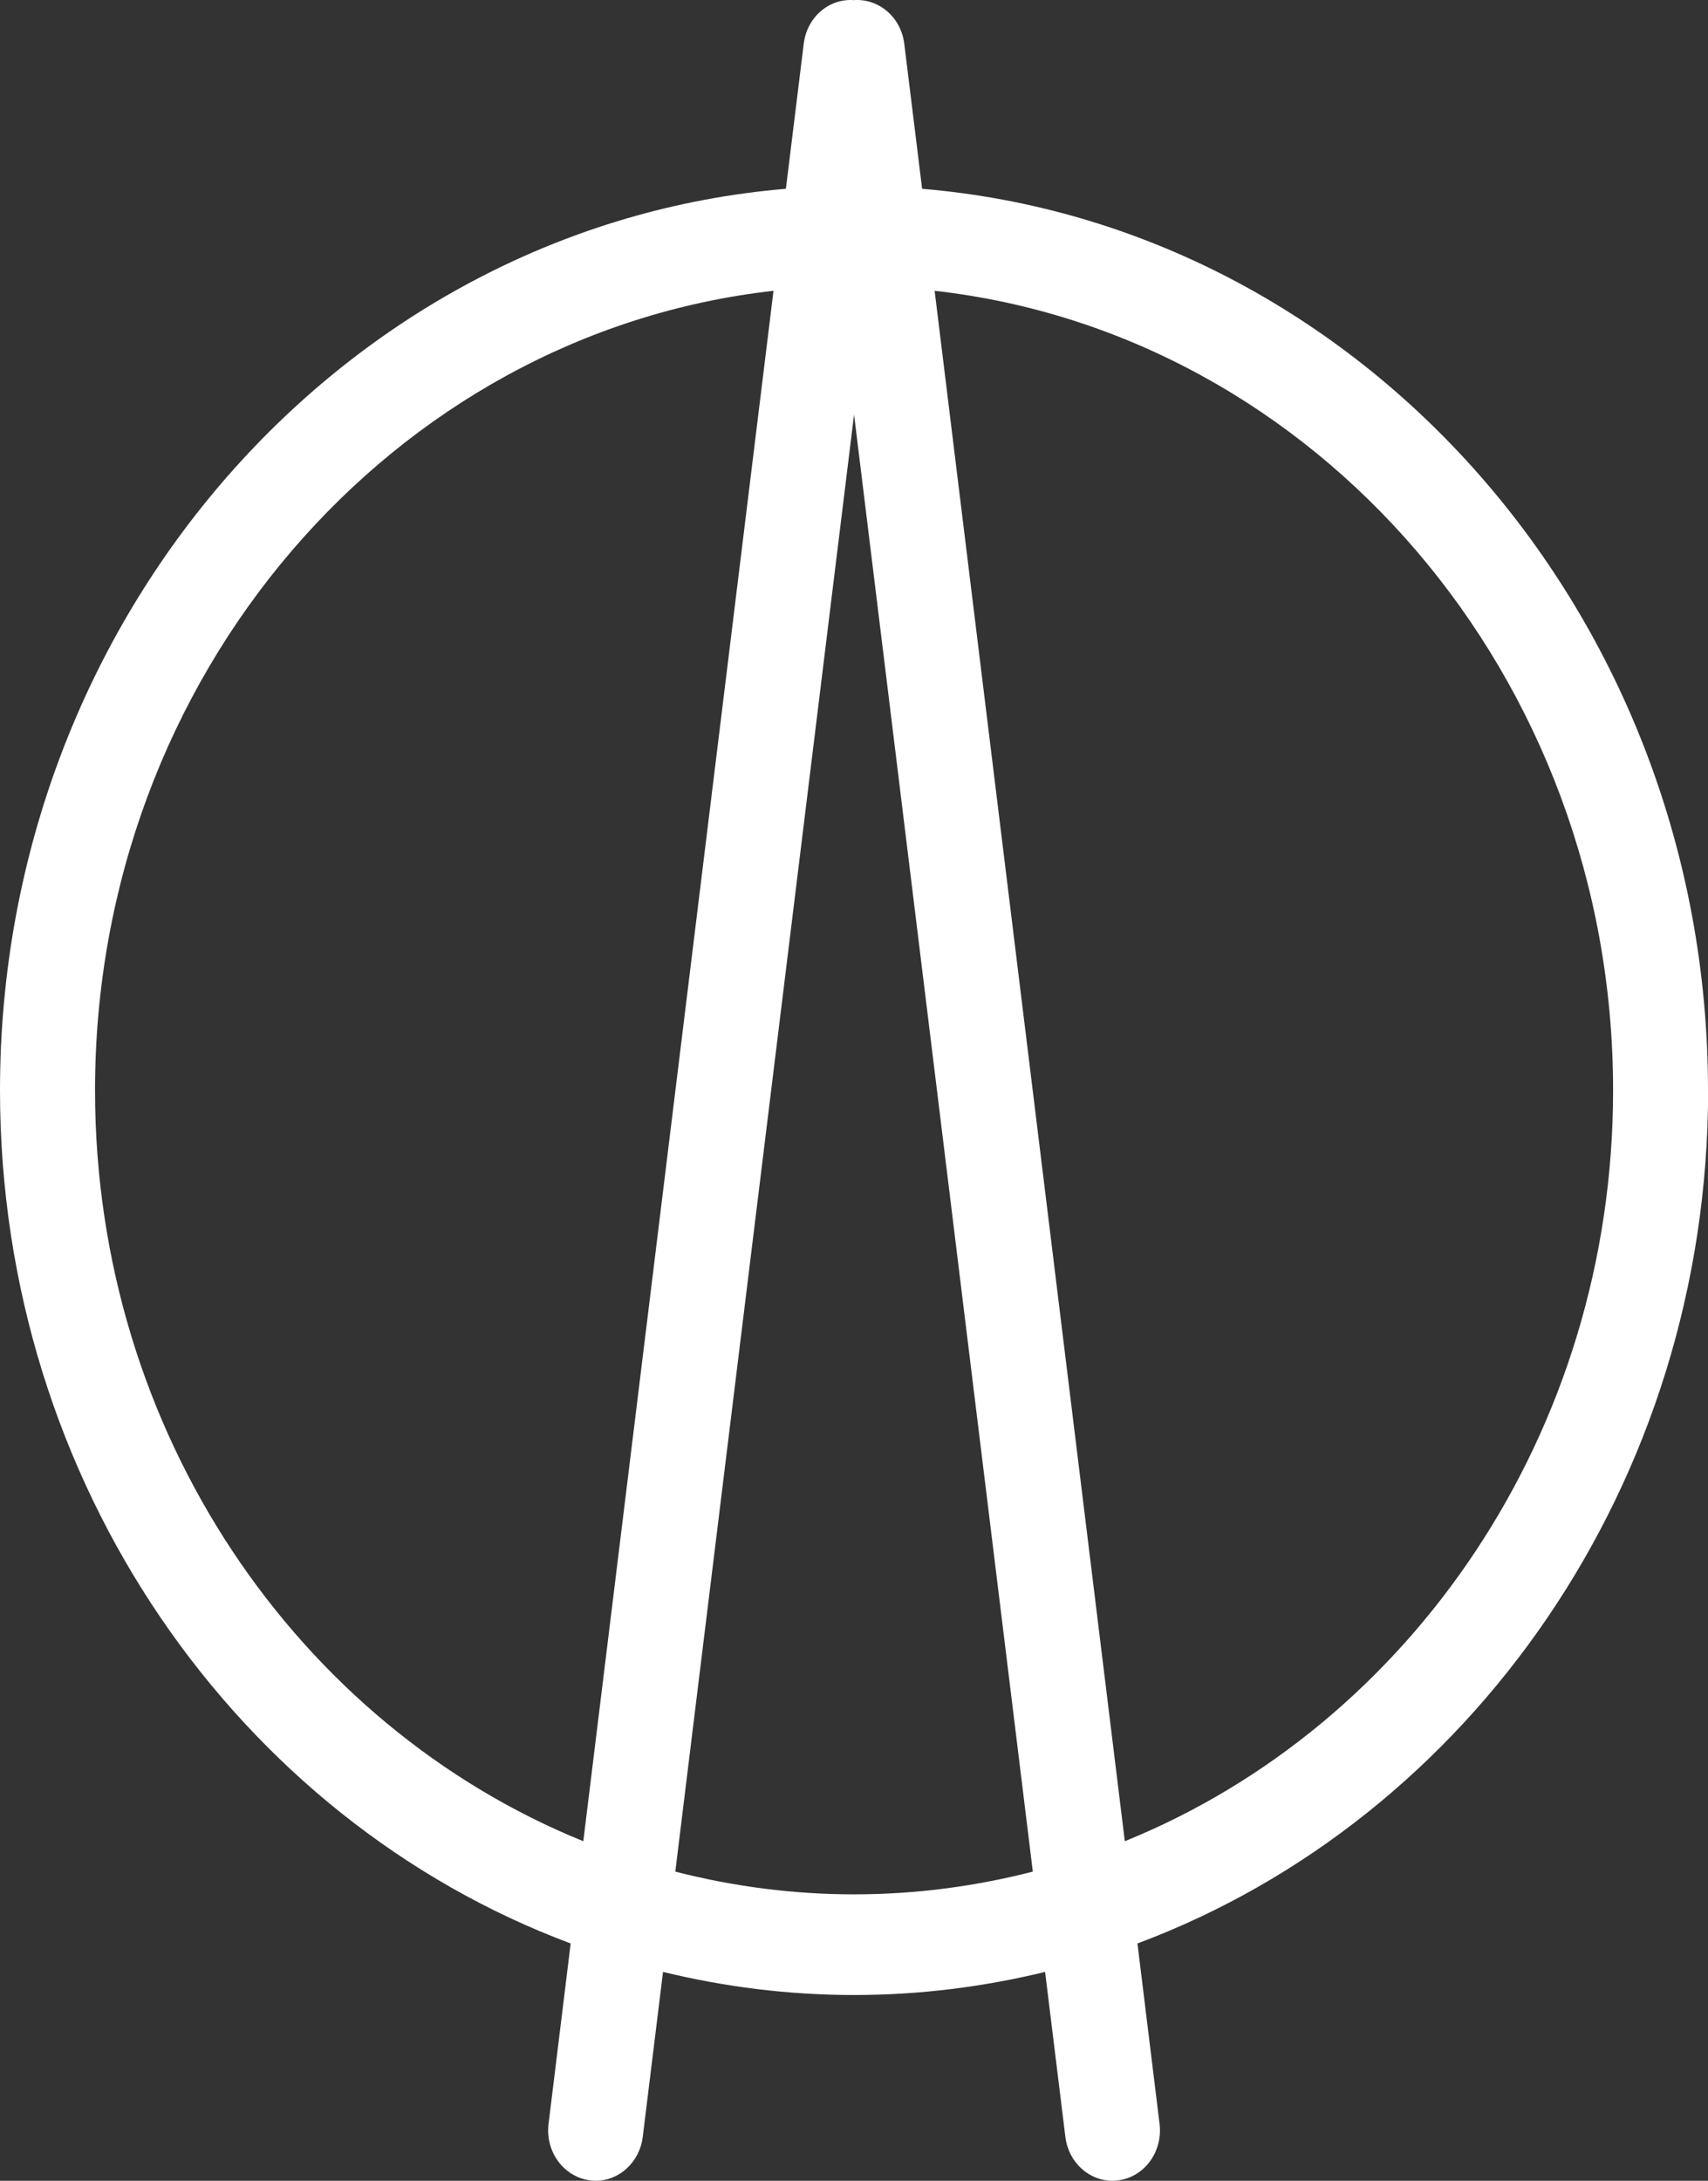
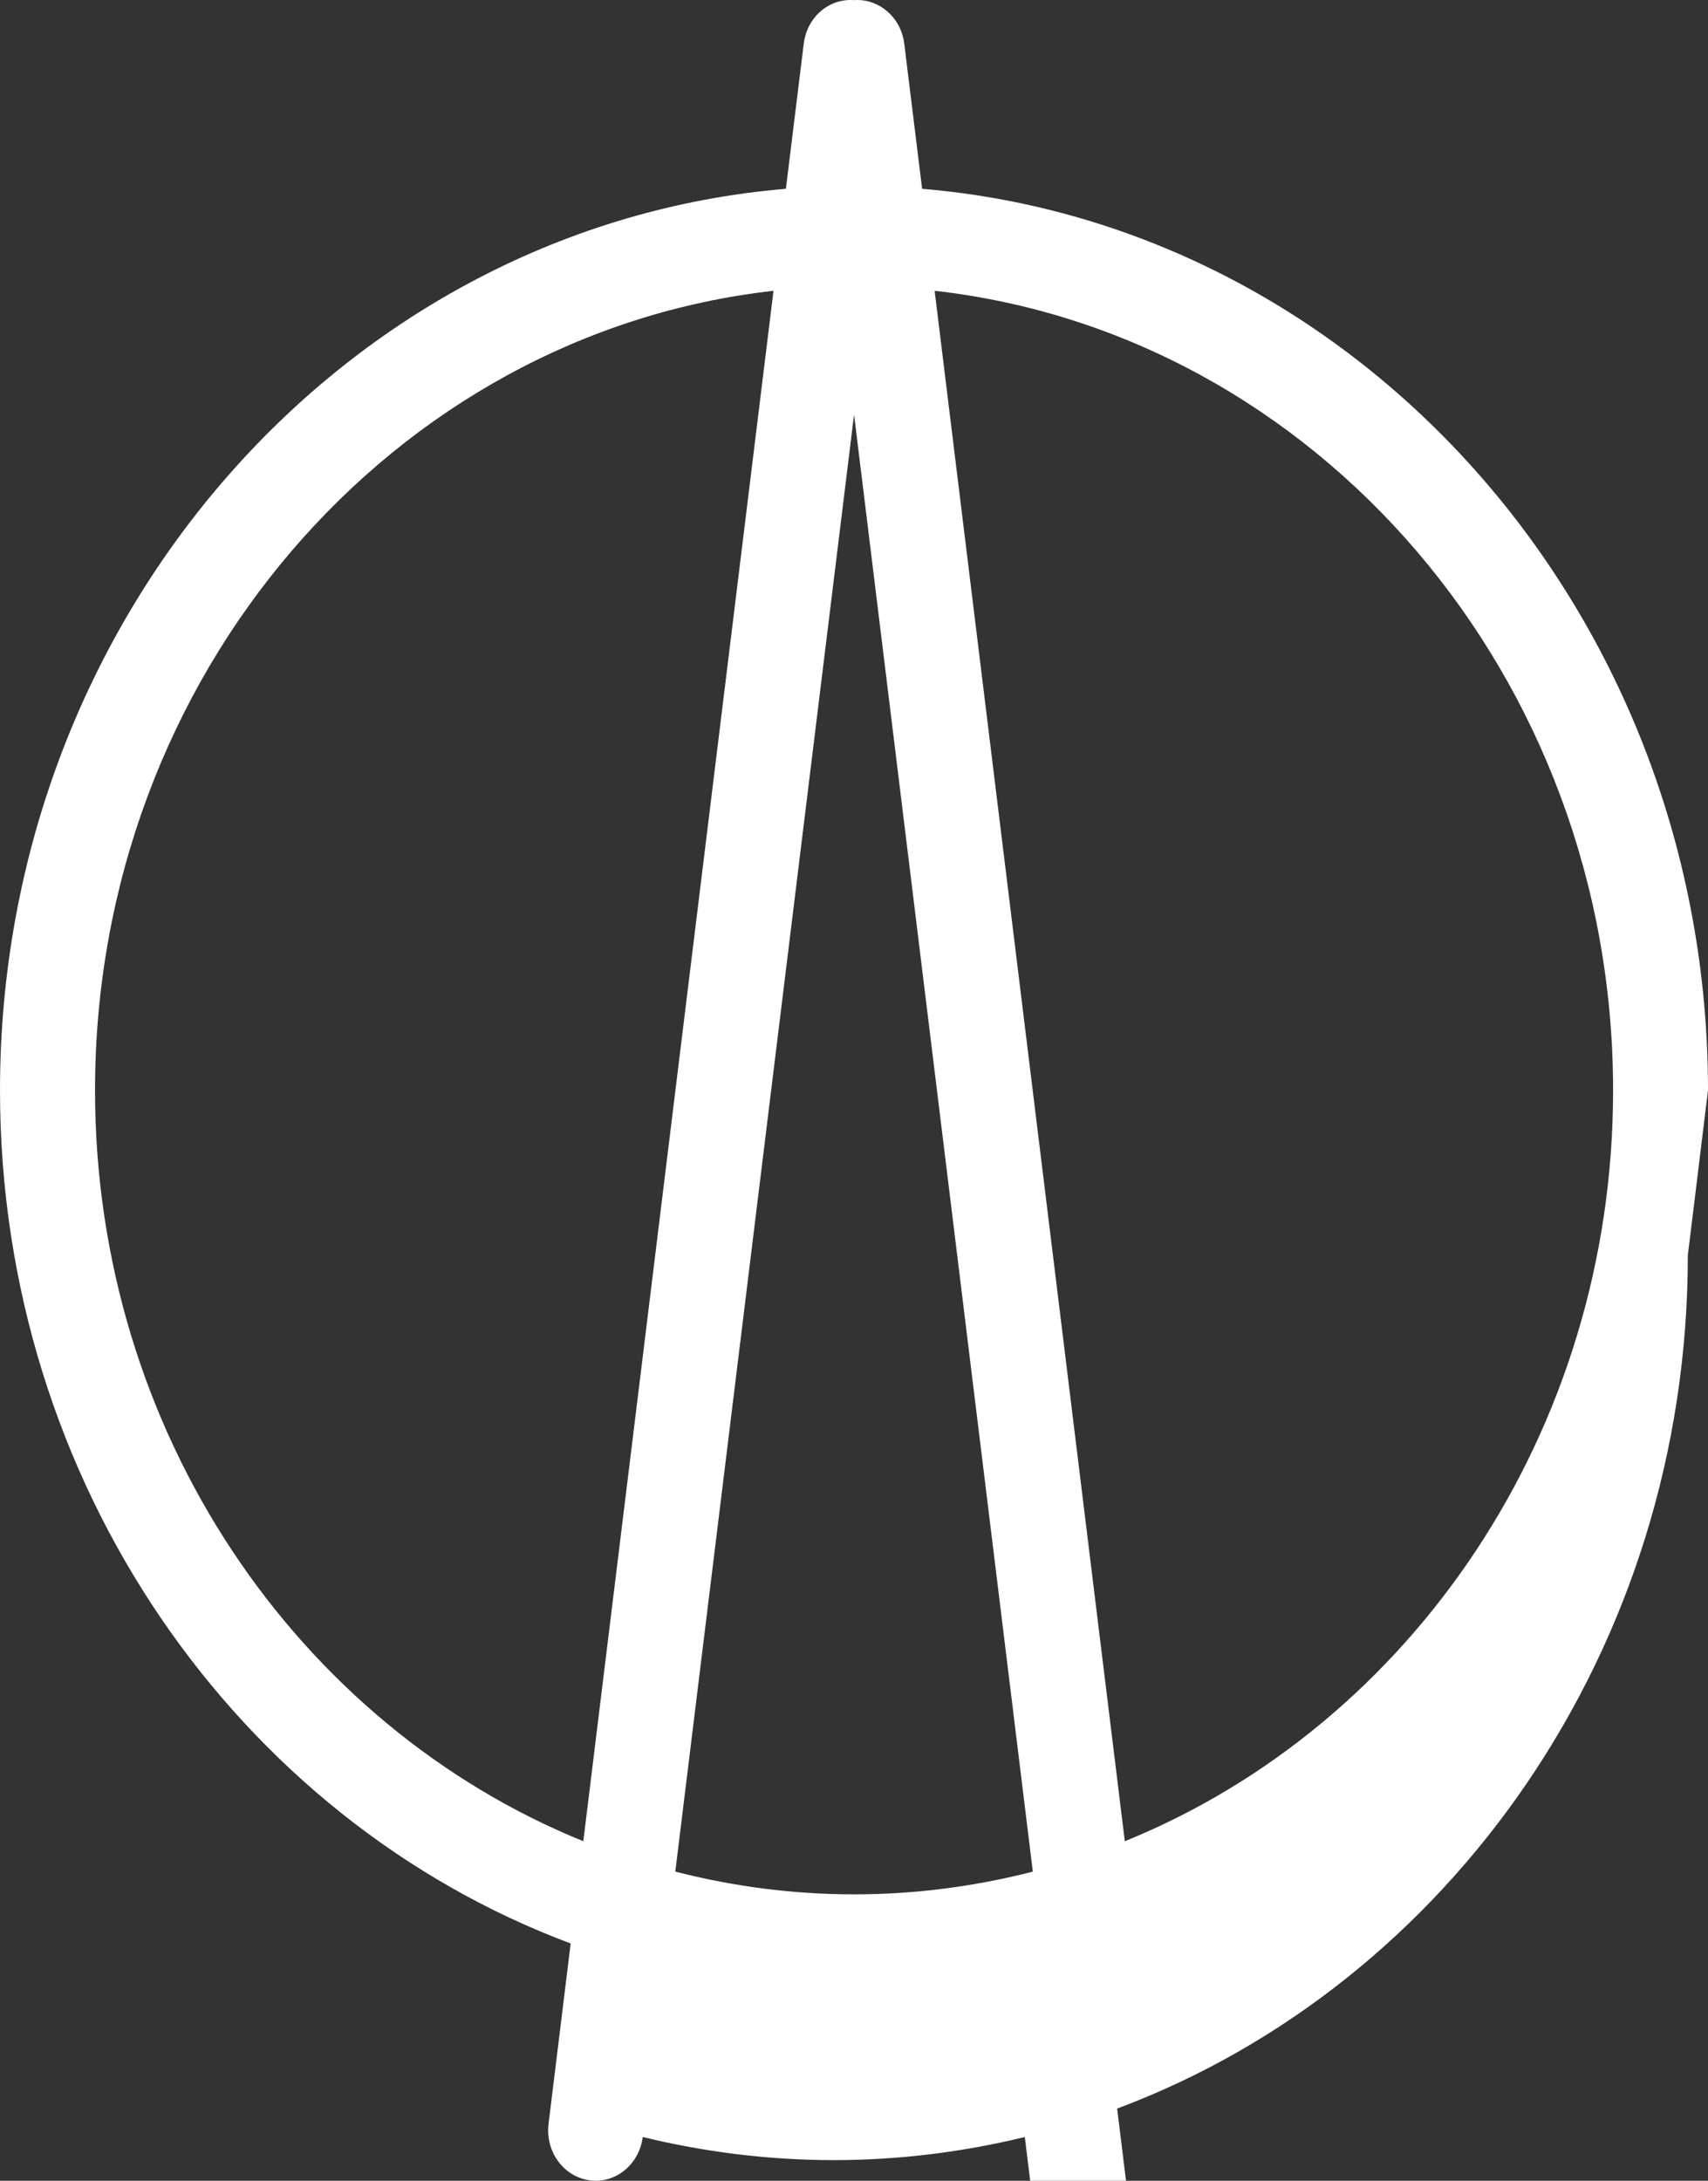
<svg xmlns="http://www.w3.org/2000/svg" id="_Слой_2" data-name="Слой 2" viewBox="0 0 140.55 179.38">
  <rect x="0" y="0" width="140.55" height="179.38" fill="#333333" stroke="none" />
  <defs>
    <style> .cls-1 { fill: #fff; } </style>
  </defs>
  <g id="_Слой_1-2" data-name="Слой 1">
-     <path class="cls-1" d="M140.55,89.68c0-39.03-28.53-71.12-64.67-74.15l-1.47-11.94c-.27-2.18-2.11-3.73-4.14-3.58-2.06-.15-3.86,1.4-4.13,3.58l-1.47,11.94C28.53,18.56,0,50.65,0,89.68c0,32.38,19.64,59.98,46.96,70.18l-1.82,14.84c-.28,2.27,1.23,4.34,3.37,4.64,.17,.02,.34,.04,.51,.04,1.93,0,3.61-1.52,3.87-3.6l1.67-13.58c5.06,1.23,10.31,1.9,15.72,1.9s10.66-.67,15.72-1.9l1.67,13.58c.26,2.09,1.94,3.6,3.87,3.6,.17,0,.34-.01,.51-.04,2.14-.29,3.65-2.37,3.37-4.64l-1.82-14.84c27.32-10.21,46.96-37.81,46.96-70.18Zm-132.73,0c0-34.09,24.49-62.24,55.83-65.76l-15.65,127.53C24.53,141.93,7.82,117.84,7.82,89.68Zm62.46,66.14c-5.07,0-9.99-.66-14.71-1.87l14.71-119.85,14.71,119.85c-4.72,1.21-9.64,1.87-14.71,1.87Zm22.28-4.37l-15.65-127.53c31.33,3.52,55.83,31.66,55.83,65.76,0,28.16-16.71,52.25-40.18,61.77Z" />
+     <path class="cls-1" d="M140.55,89.68c0-39.03-28.53-71.12-64.67-74.15l-1.47-11.94c-.27-2.18-2.11-3.73-4.14-3.58-2.06-.15-3.86,1.4-4.13,3.58l-1.47,11.94C28.53,18.56,0,50.65,0,89.68c0,32.38,19.64,59.98,46.96,70.18l-1.82,14.84c-.28,2.27,1.23,4.34,3.37,4.64,.17,.02,.34,.04,.51,.04,1.93,0,3.61-1.52,3.87-3.6c5.06,1.23,10.31,1.9,15.72,1.9s10.66-.67,15.72-1.9l1.67,13.58c.26,2.09,1.94,3.6,3.87,3.6,.17,0,.34-.01,.51-.04,2.14-.29,3.65-2.37,3.37-4.64l-1.82-14.84c27.32-10.21,46.96-37.81,46.96-70.18Zm-132.73,0c0-34.09,24.49-62.24,55.83-65.76l-15.65,127.53C24.53,141.93,7.82,117.84,7.82,89.68Zm62.46,66.14c-5.07,0-9.99-.66-14.71-1.87l14.71-119.85,14.71,119.85c-4.72,1.21-9.64,1.87-14.71,1.87Zm22.28-4.37l-15.65-127.53c31.33,3.52,55.83,31.66,55.83,65.76,0,28.16-16.71,52.25-40.18,61.77Z" />
  </g>
</svg>